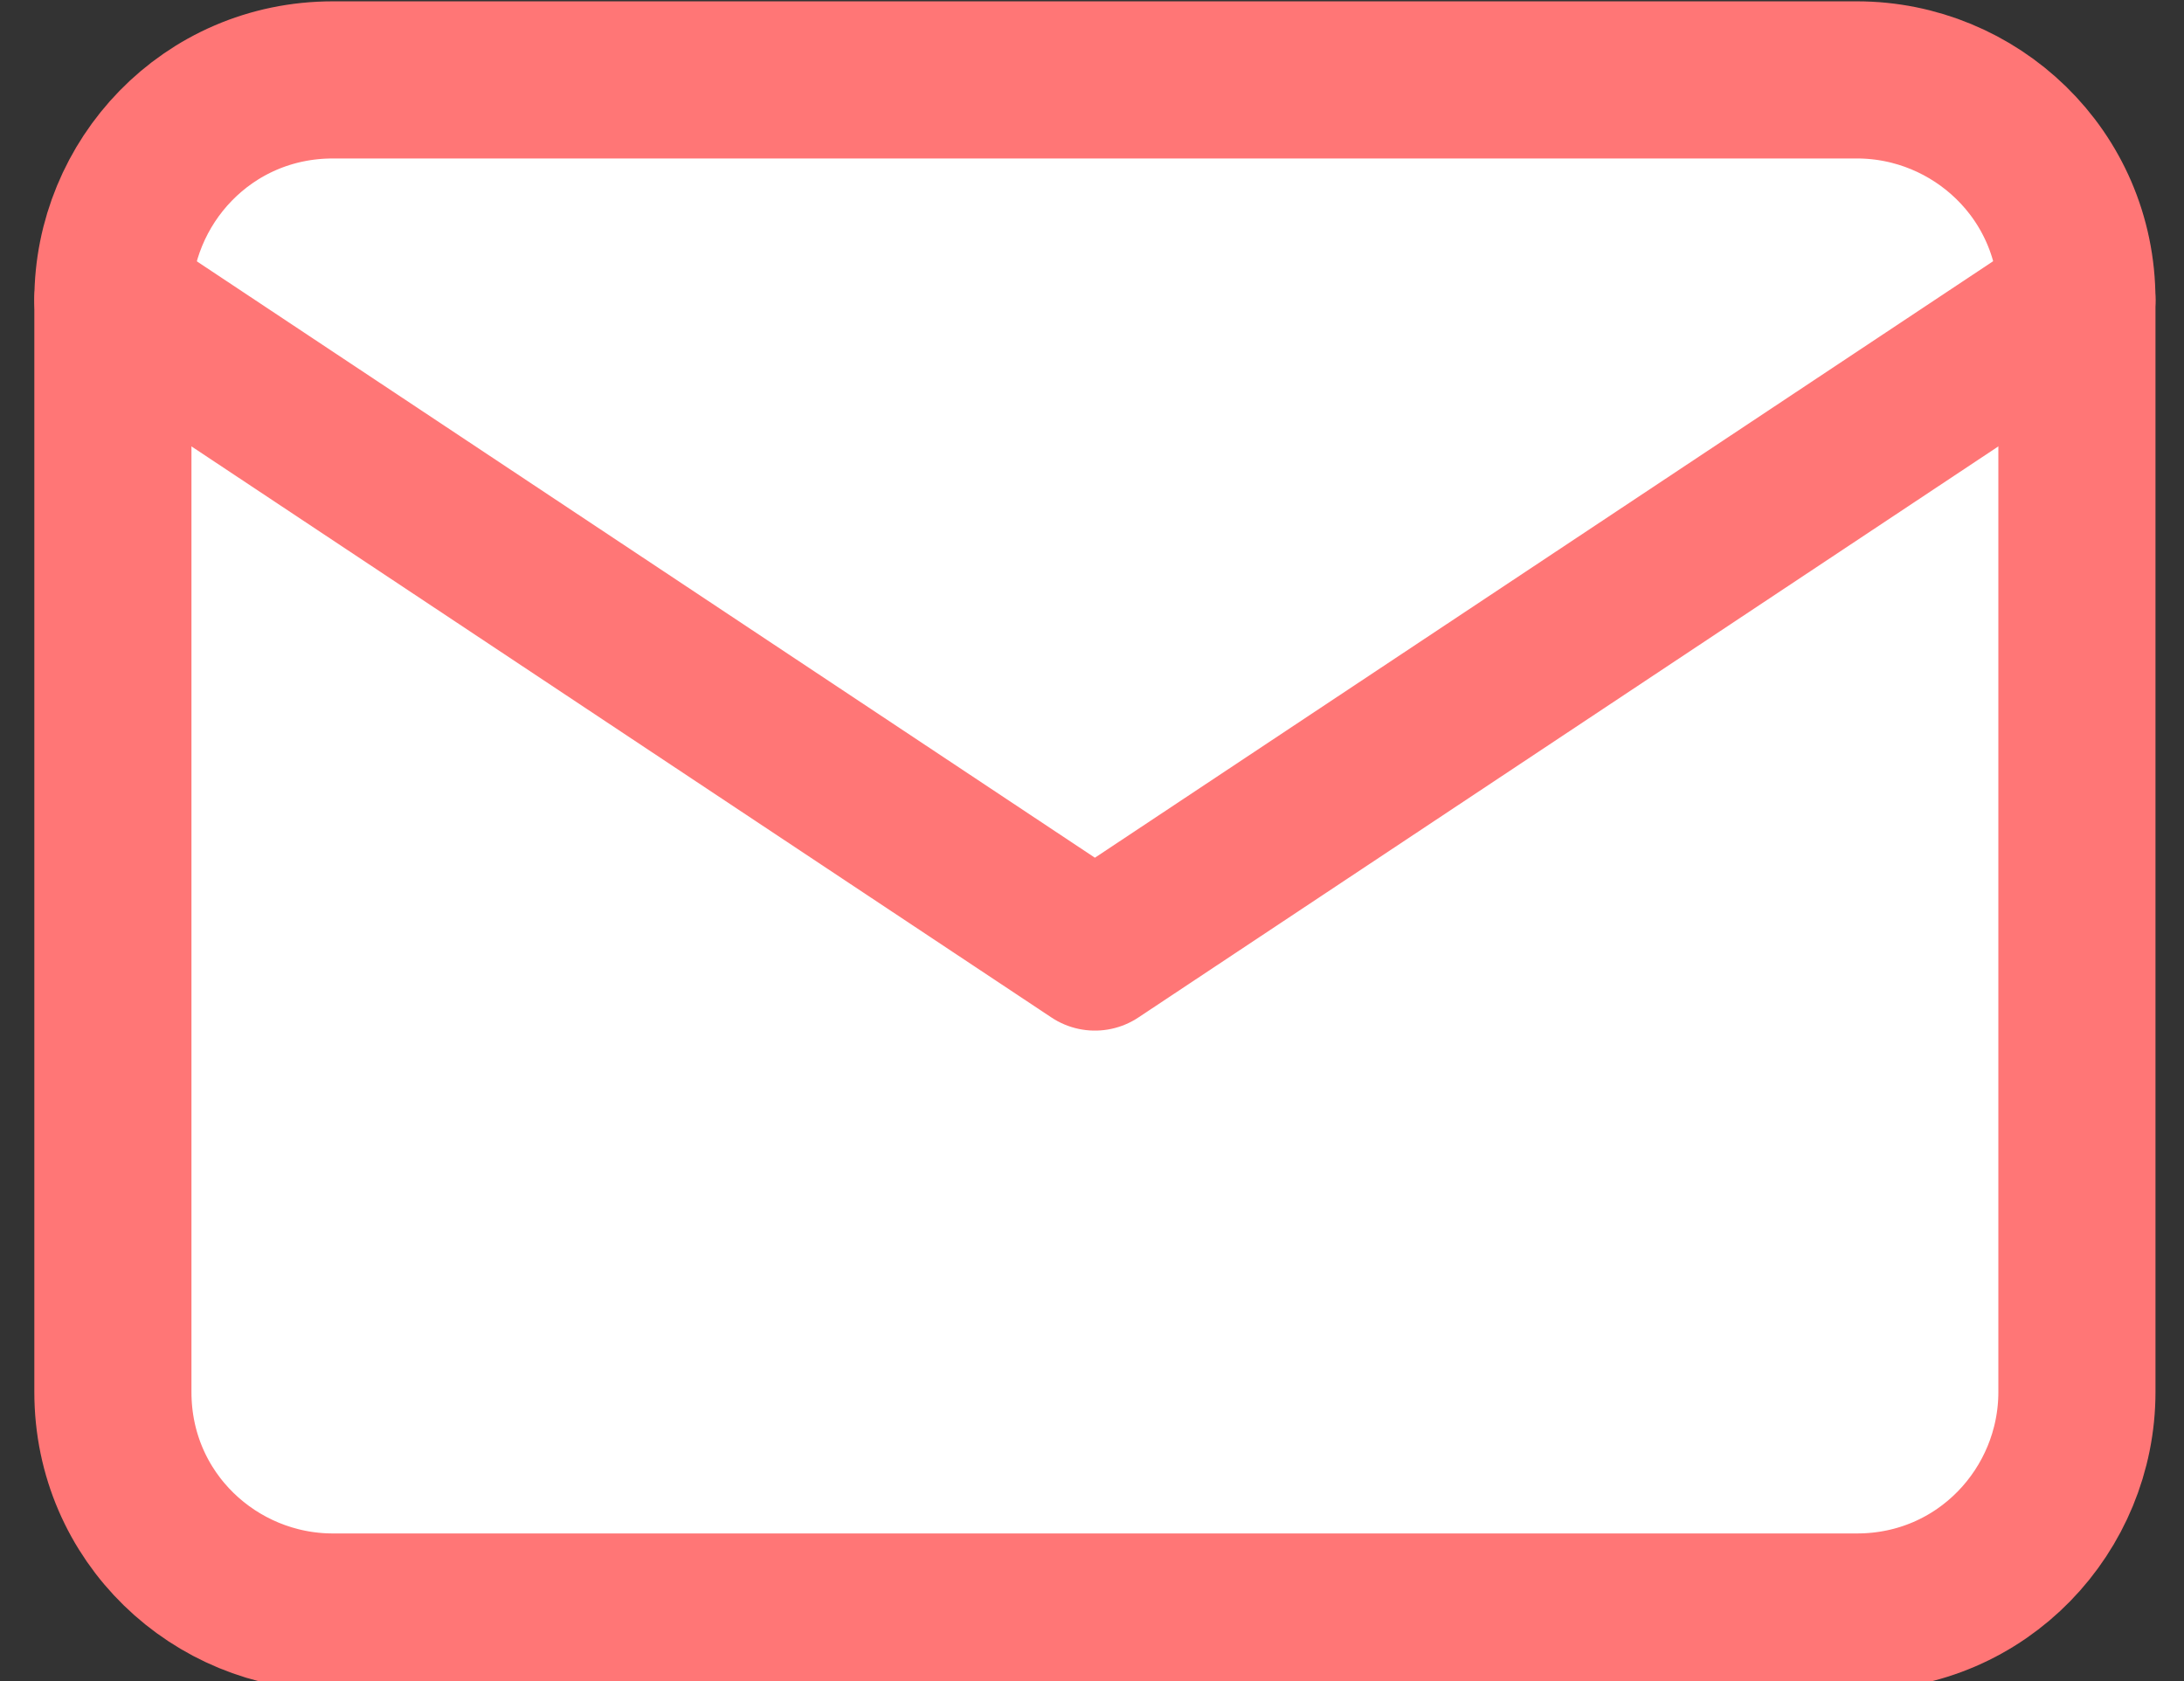
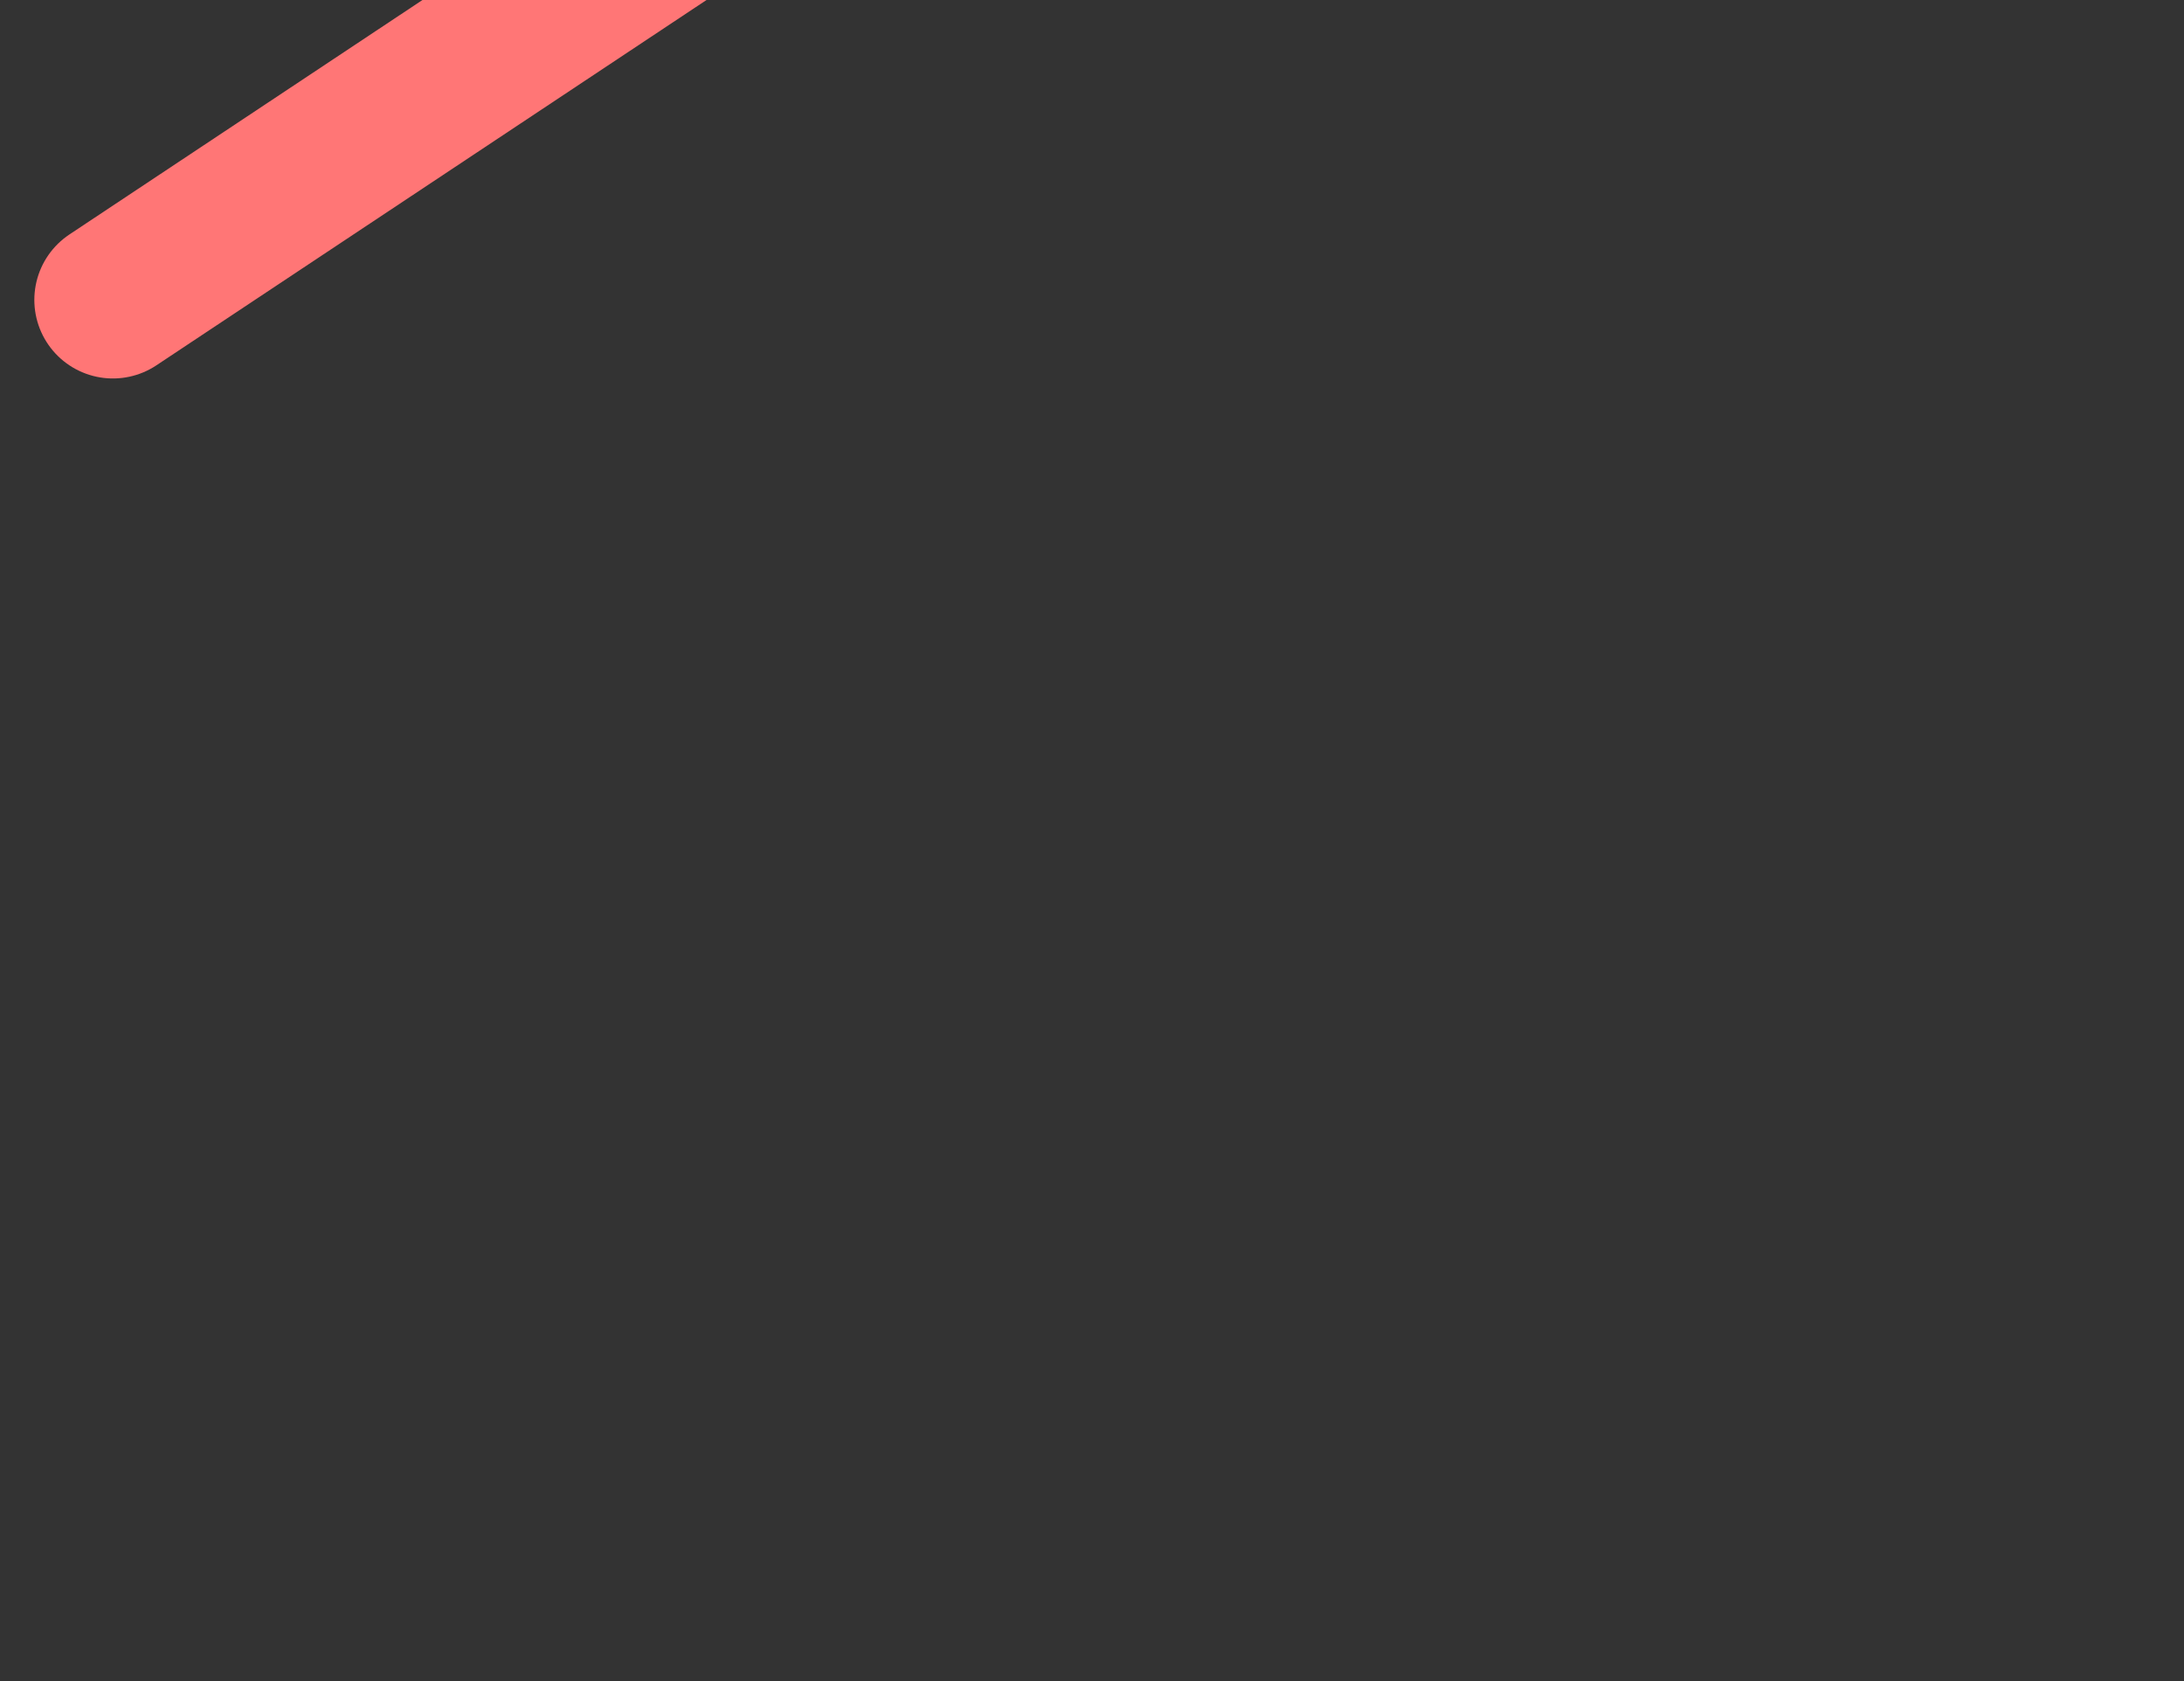
<svg xmlns="http://www.w3.org/2000/svg" version="1.1" id="レイヤー_1" x="0px" y="0px" viewBox="0 0 27.8 21.4" style="enable-background:new 0 0 27.8 21.4;" xml:space="preserve">
  <rect x="0" y="0" width="27.8" height="21.4" fill="#333333" stroke="none" />
  <style type="text/css">
	.st0{fill:#FFFFFF;stroke:#FF7676;stroke-width:2;stroke-linecap:round;stroke-linejoin:round;}
	.st1{fill:none;stroke:#FF7676;stroke-width:2;stroke-linecap:round;stroke-linejoin:round;}
</style>
  <g id="別窓_btn-icon-メールフォームを開く" transform="translate(-1385.363 -4056.583)">
-     <path id="パス_28" class="st0" d="M1386.8,4060.4c0-1.5,1.2-2.8,2.8-2.8h19.4c1.5,0,2.8,1.2,2.8,2.8v13.9c0,1.5-1.2,2.8-2.8,2.8   h-19.4c-1.5,0-2.8-1.2-2.8-2.8V4060.4z" />
-     <path id="パス_29" class="st1" d="M1386.8,4060.4l12.5,8.3l12.5-8.3" />
+     <path id="パス_29" class="st1" d="M1386.8,4060.4l12.5-8.3" />
  </g>
</svg>